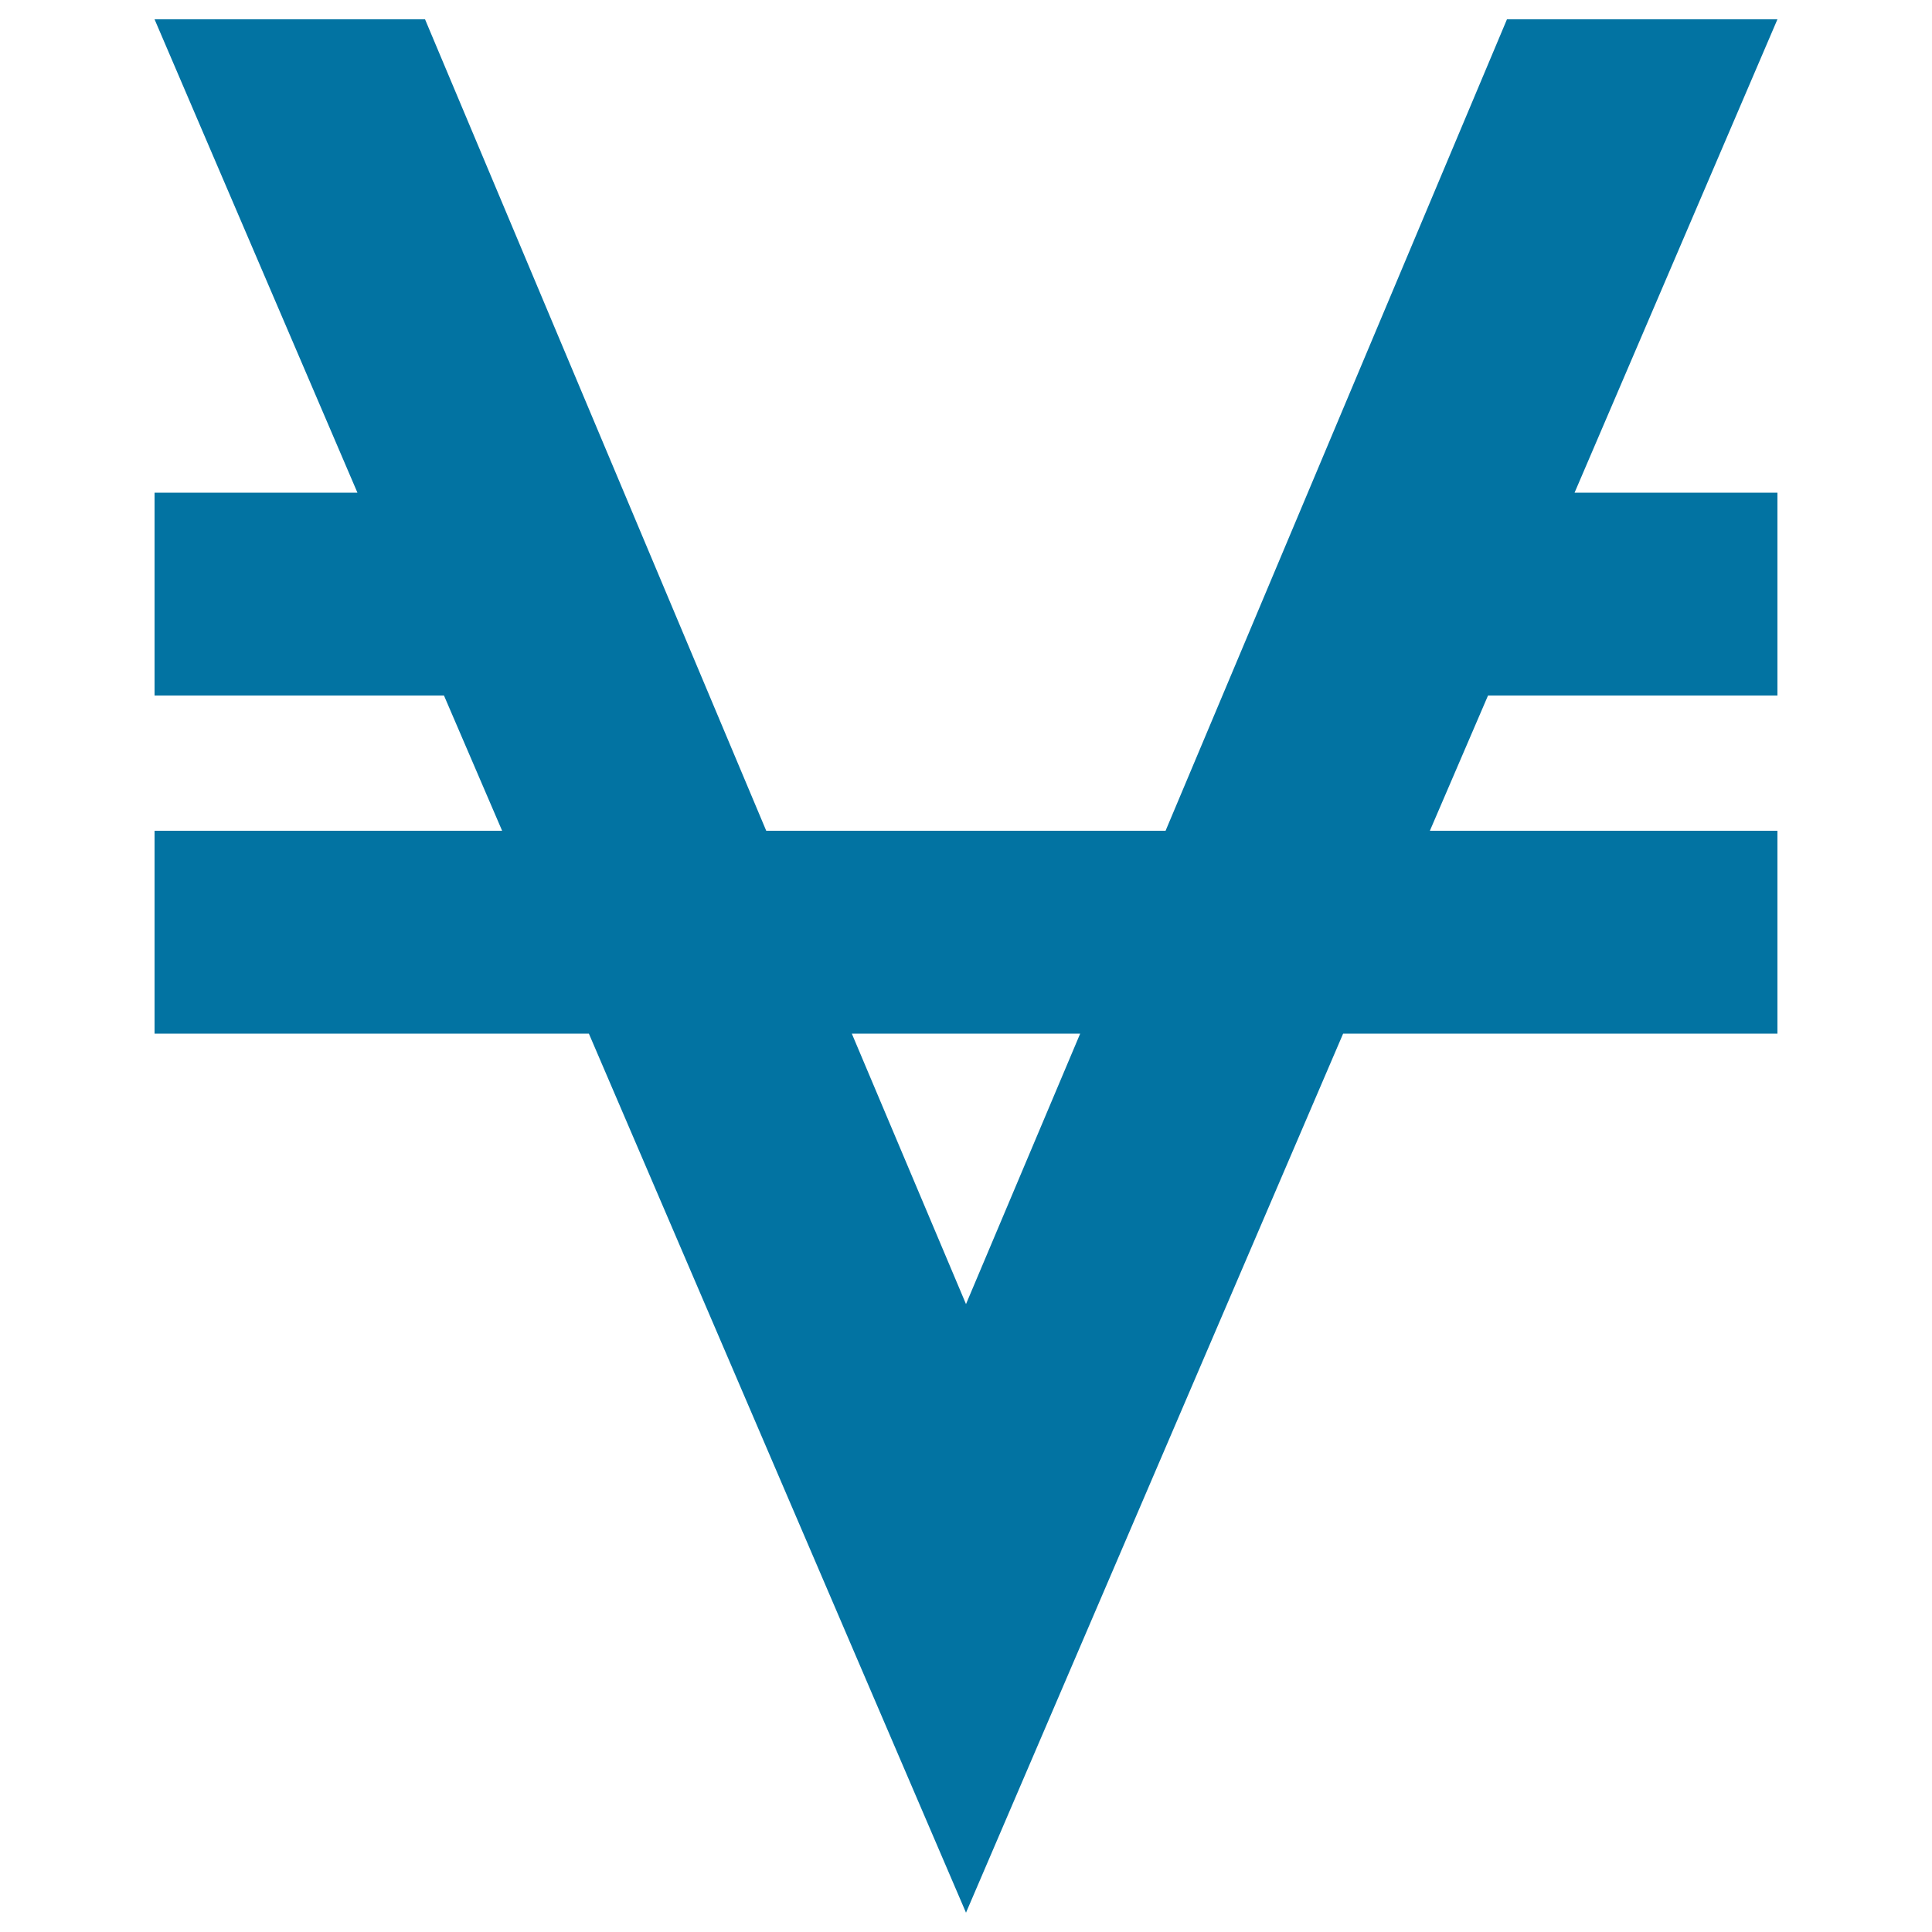
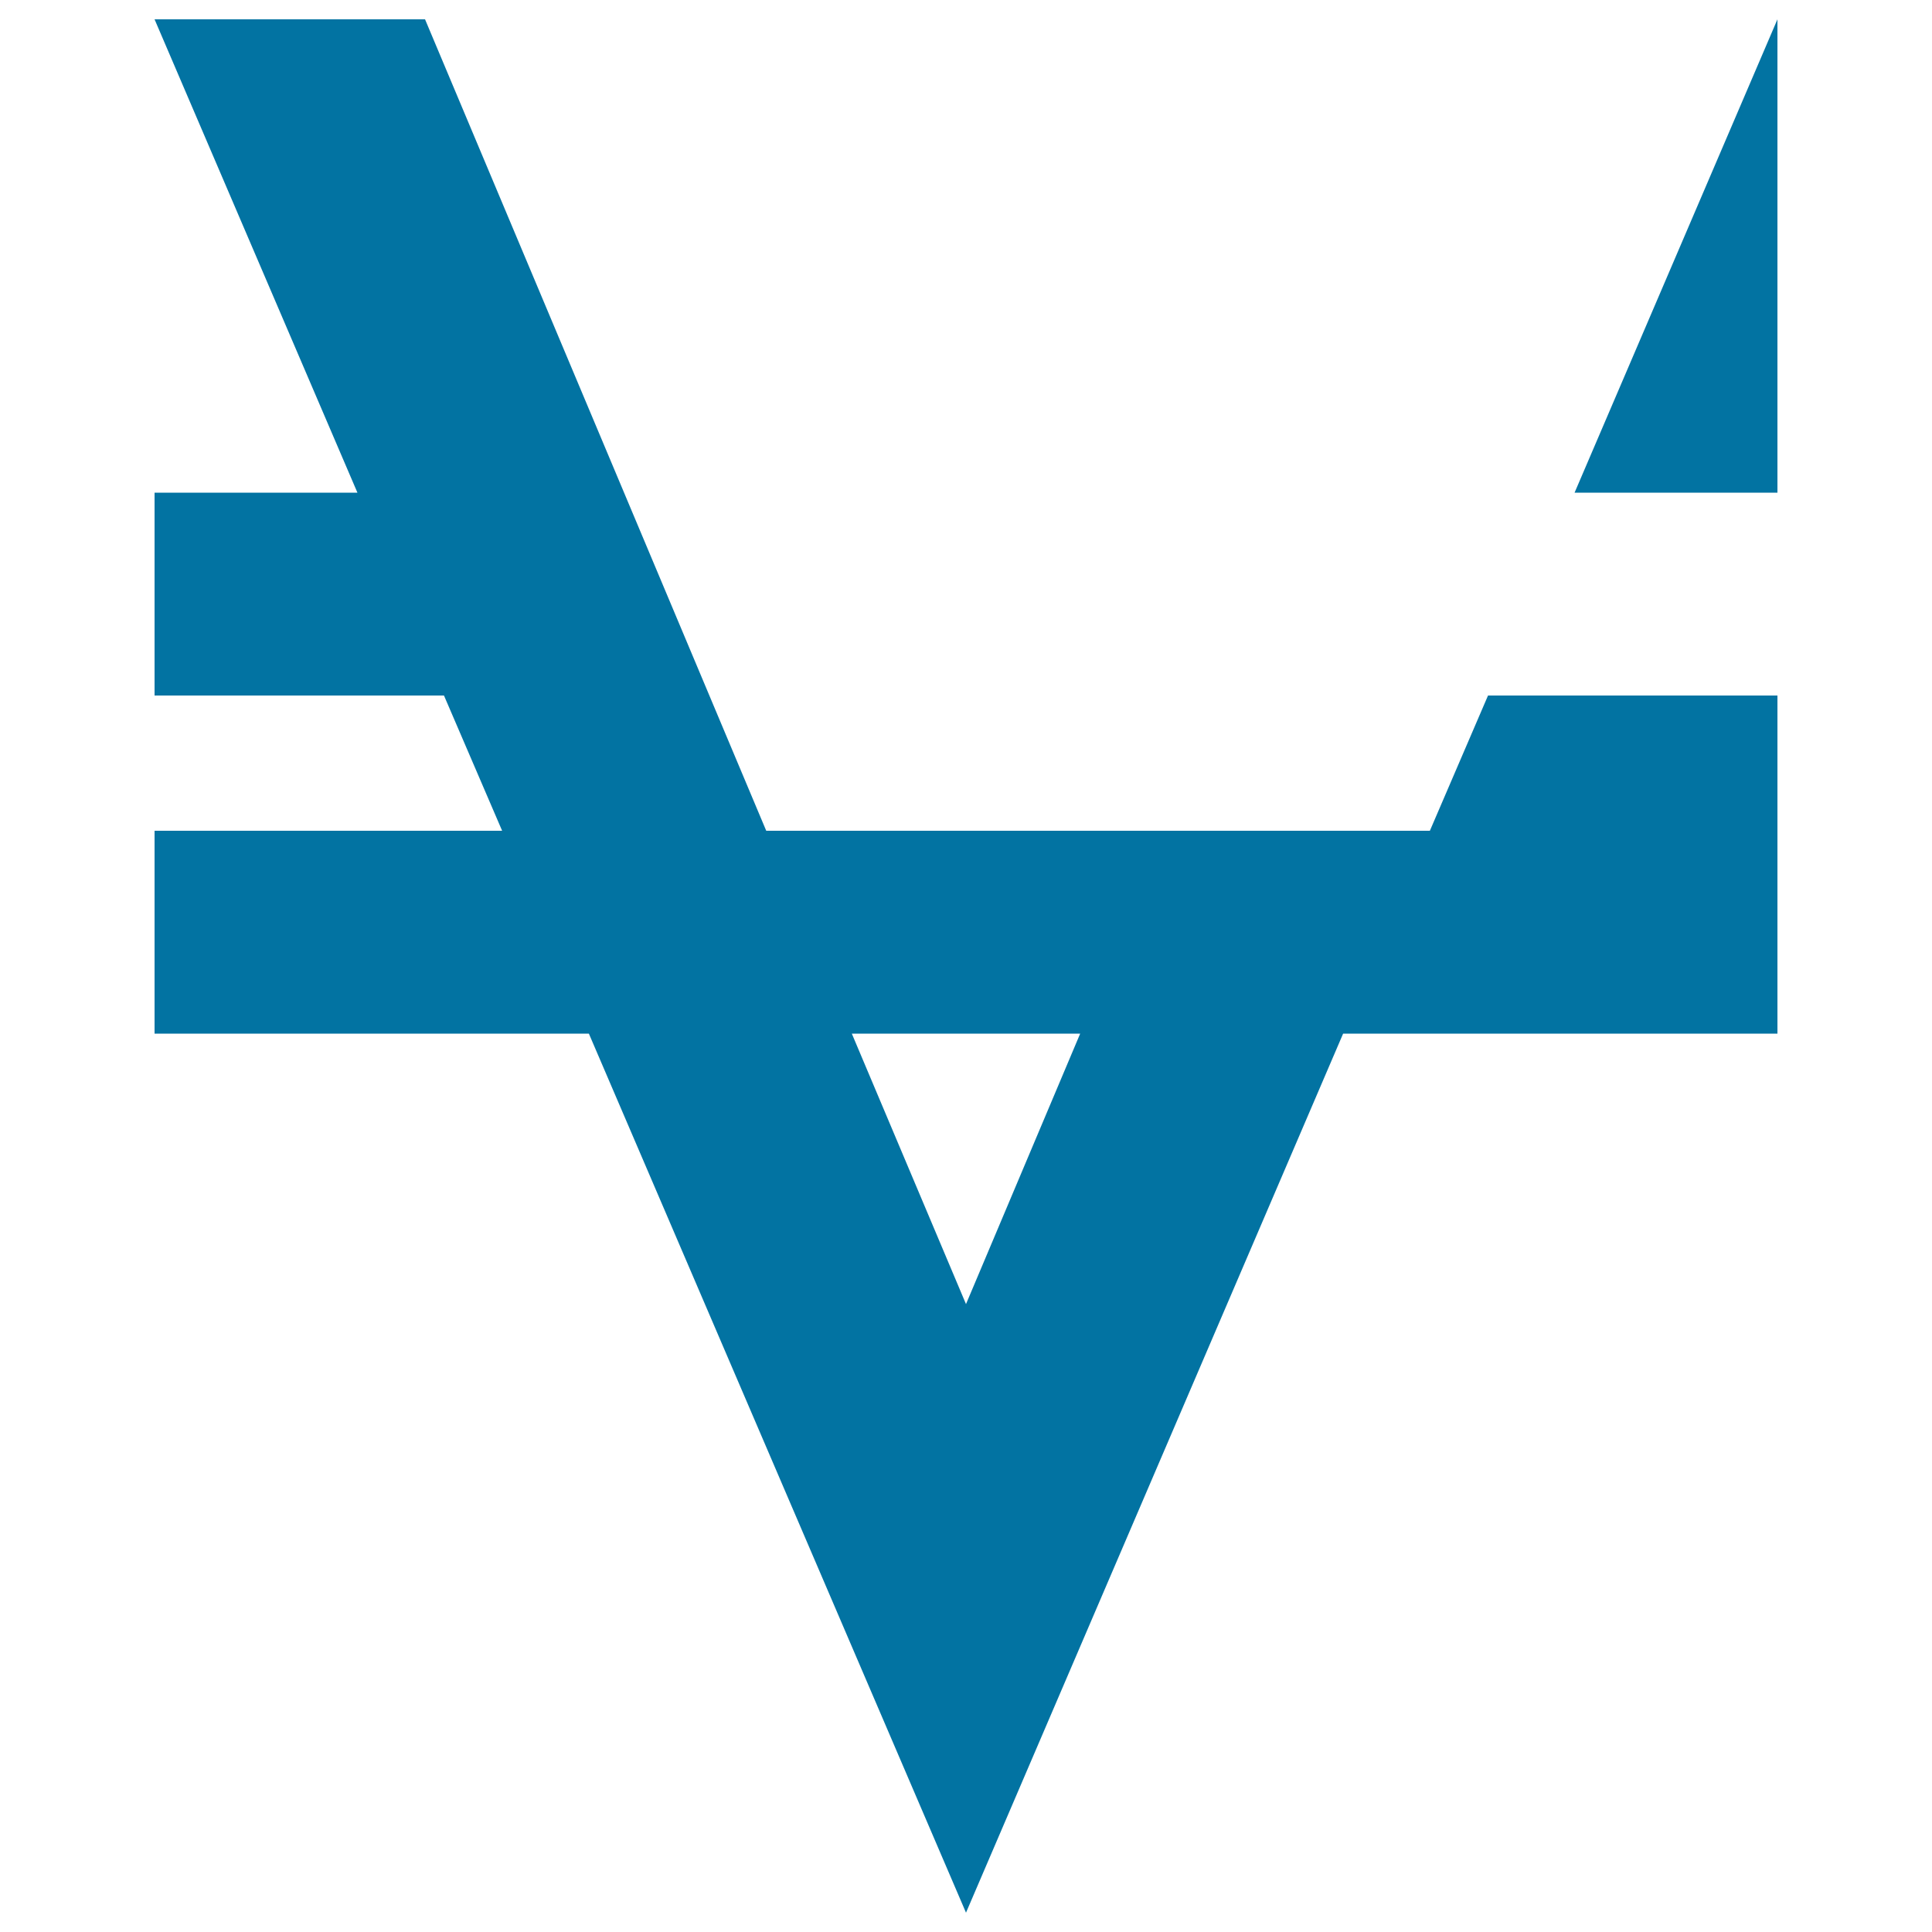
<svg xmlns="http://www.w3.org/2000/svg" viewBox="0 0 1000 1000" style="fill:#0273a2">
  <title>Viacoin SVG icon</title>
  <g>
-     <path d="M920,10L815,255h105v105H770.2l-30.1,70H920v105H695.2L500,990L304.8,535H80V430h179.9l-30.1-70H80V255h105L80,10h140l176.6,420h206.7L780,10H920L920,10z M500,675l59.1-140H440.9L500,675z" />
+     <path d="M920,10L815,255h105v105H770.2l-30.1,70H920v105H695.2L500,990L304.8,535H80V430h179.9l-30.1-70H80V255h105L80,10h140l176.6,420h206.7H920L920,10z M500,675l59.1-140H440.9L500,675z" />
  </g>
</svg>